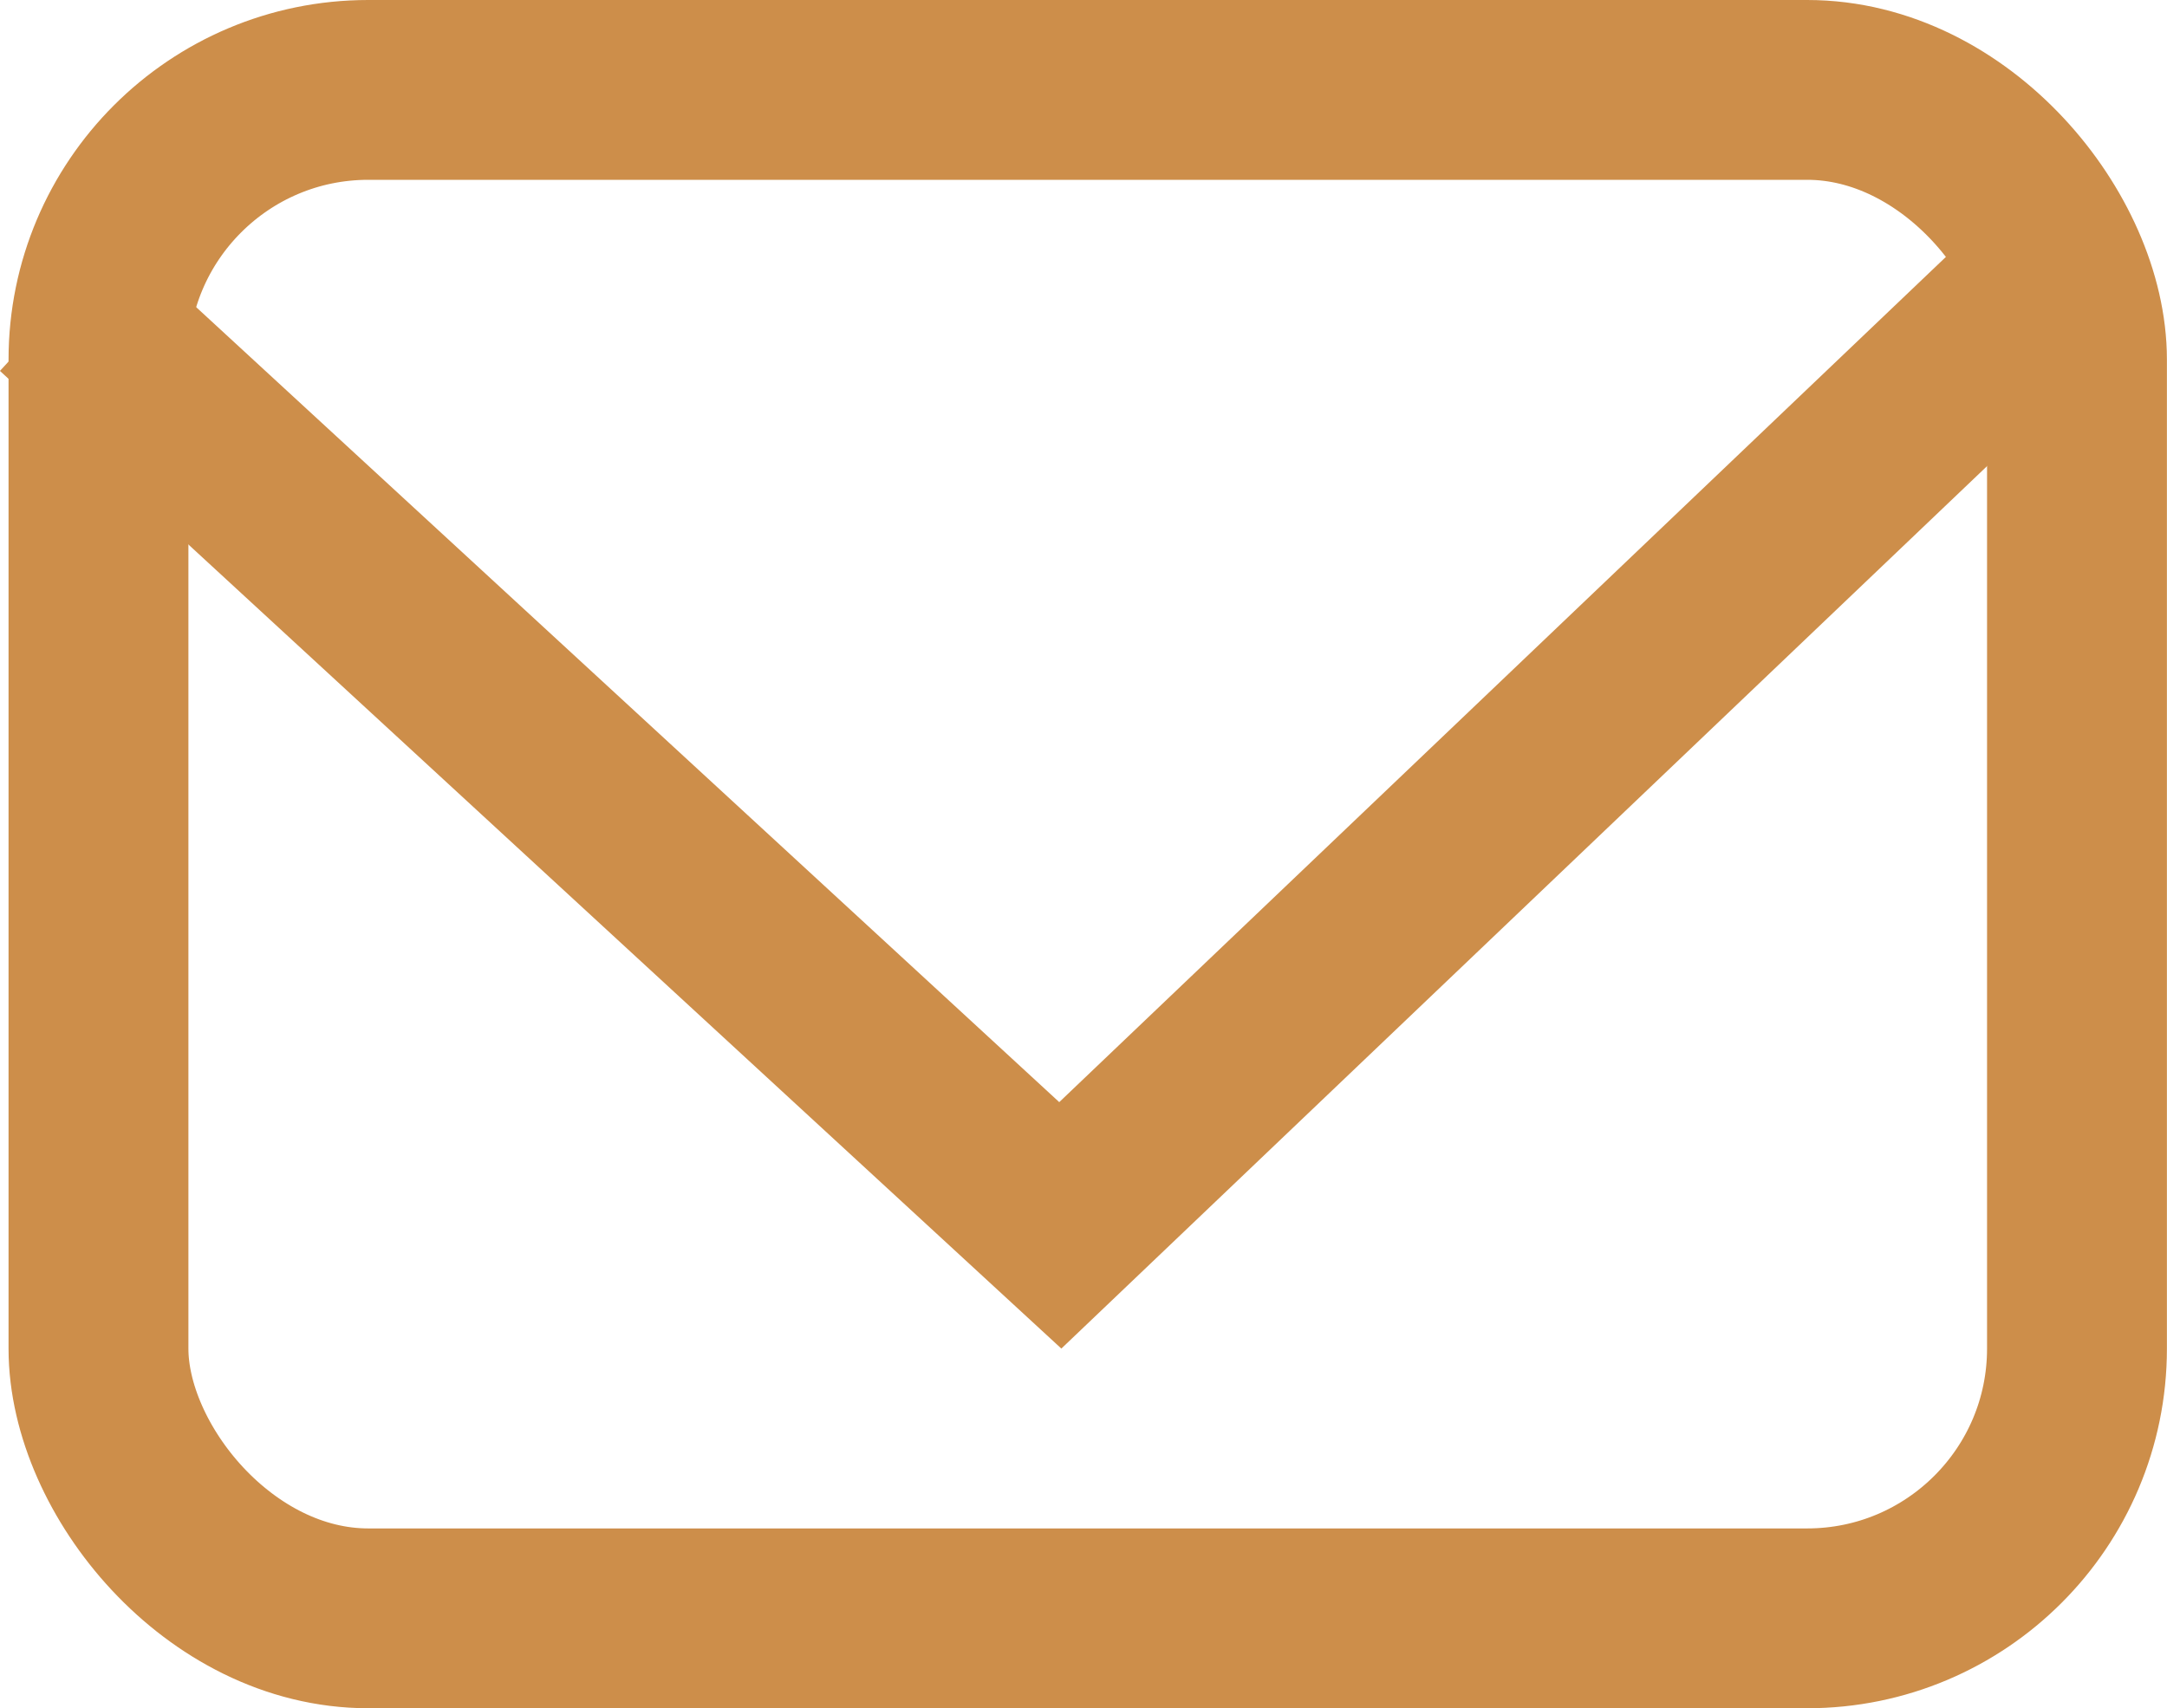
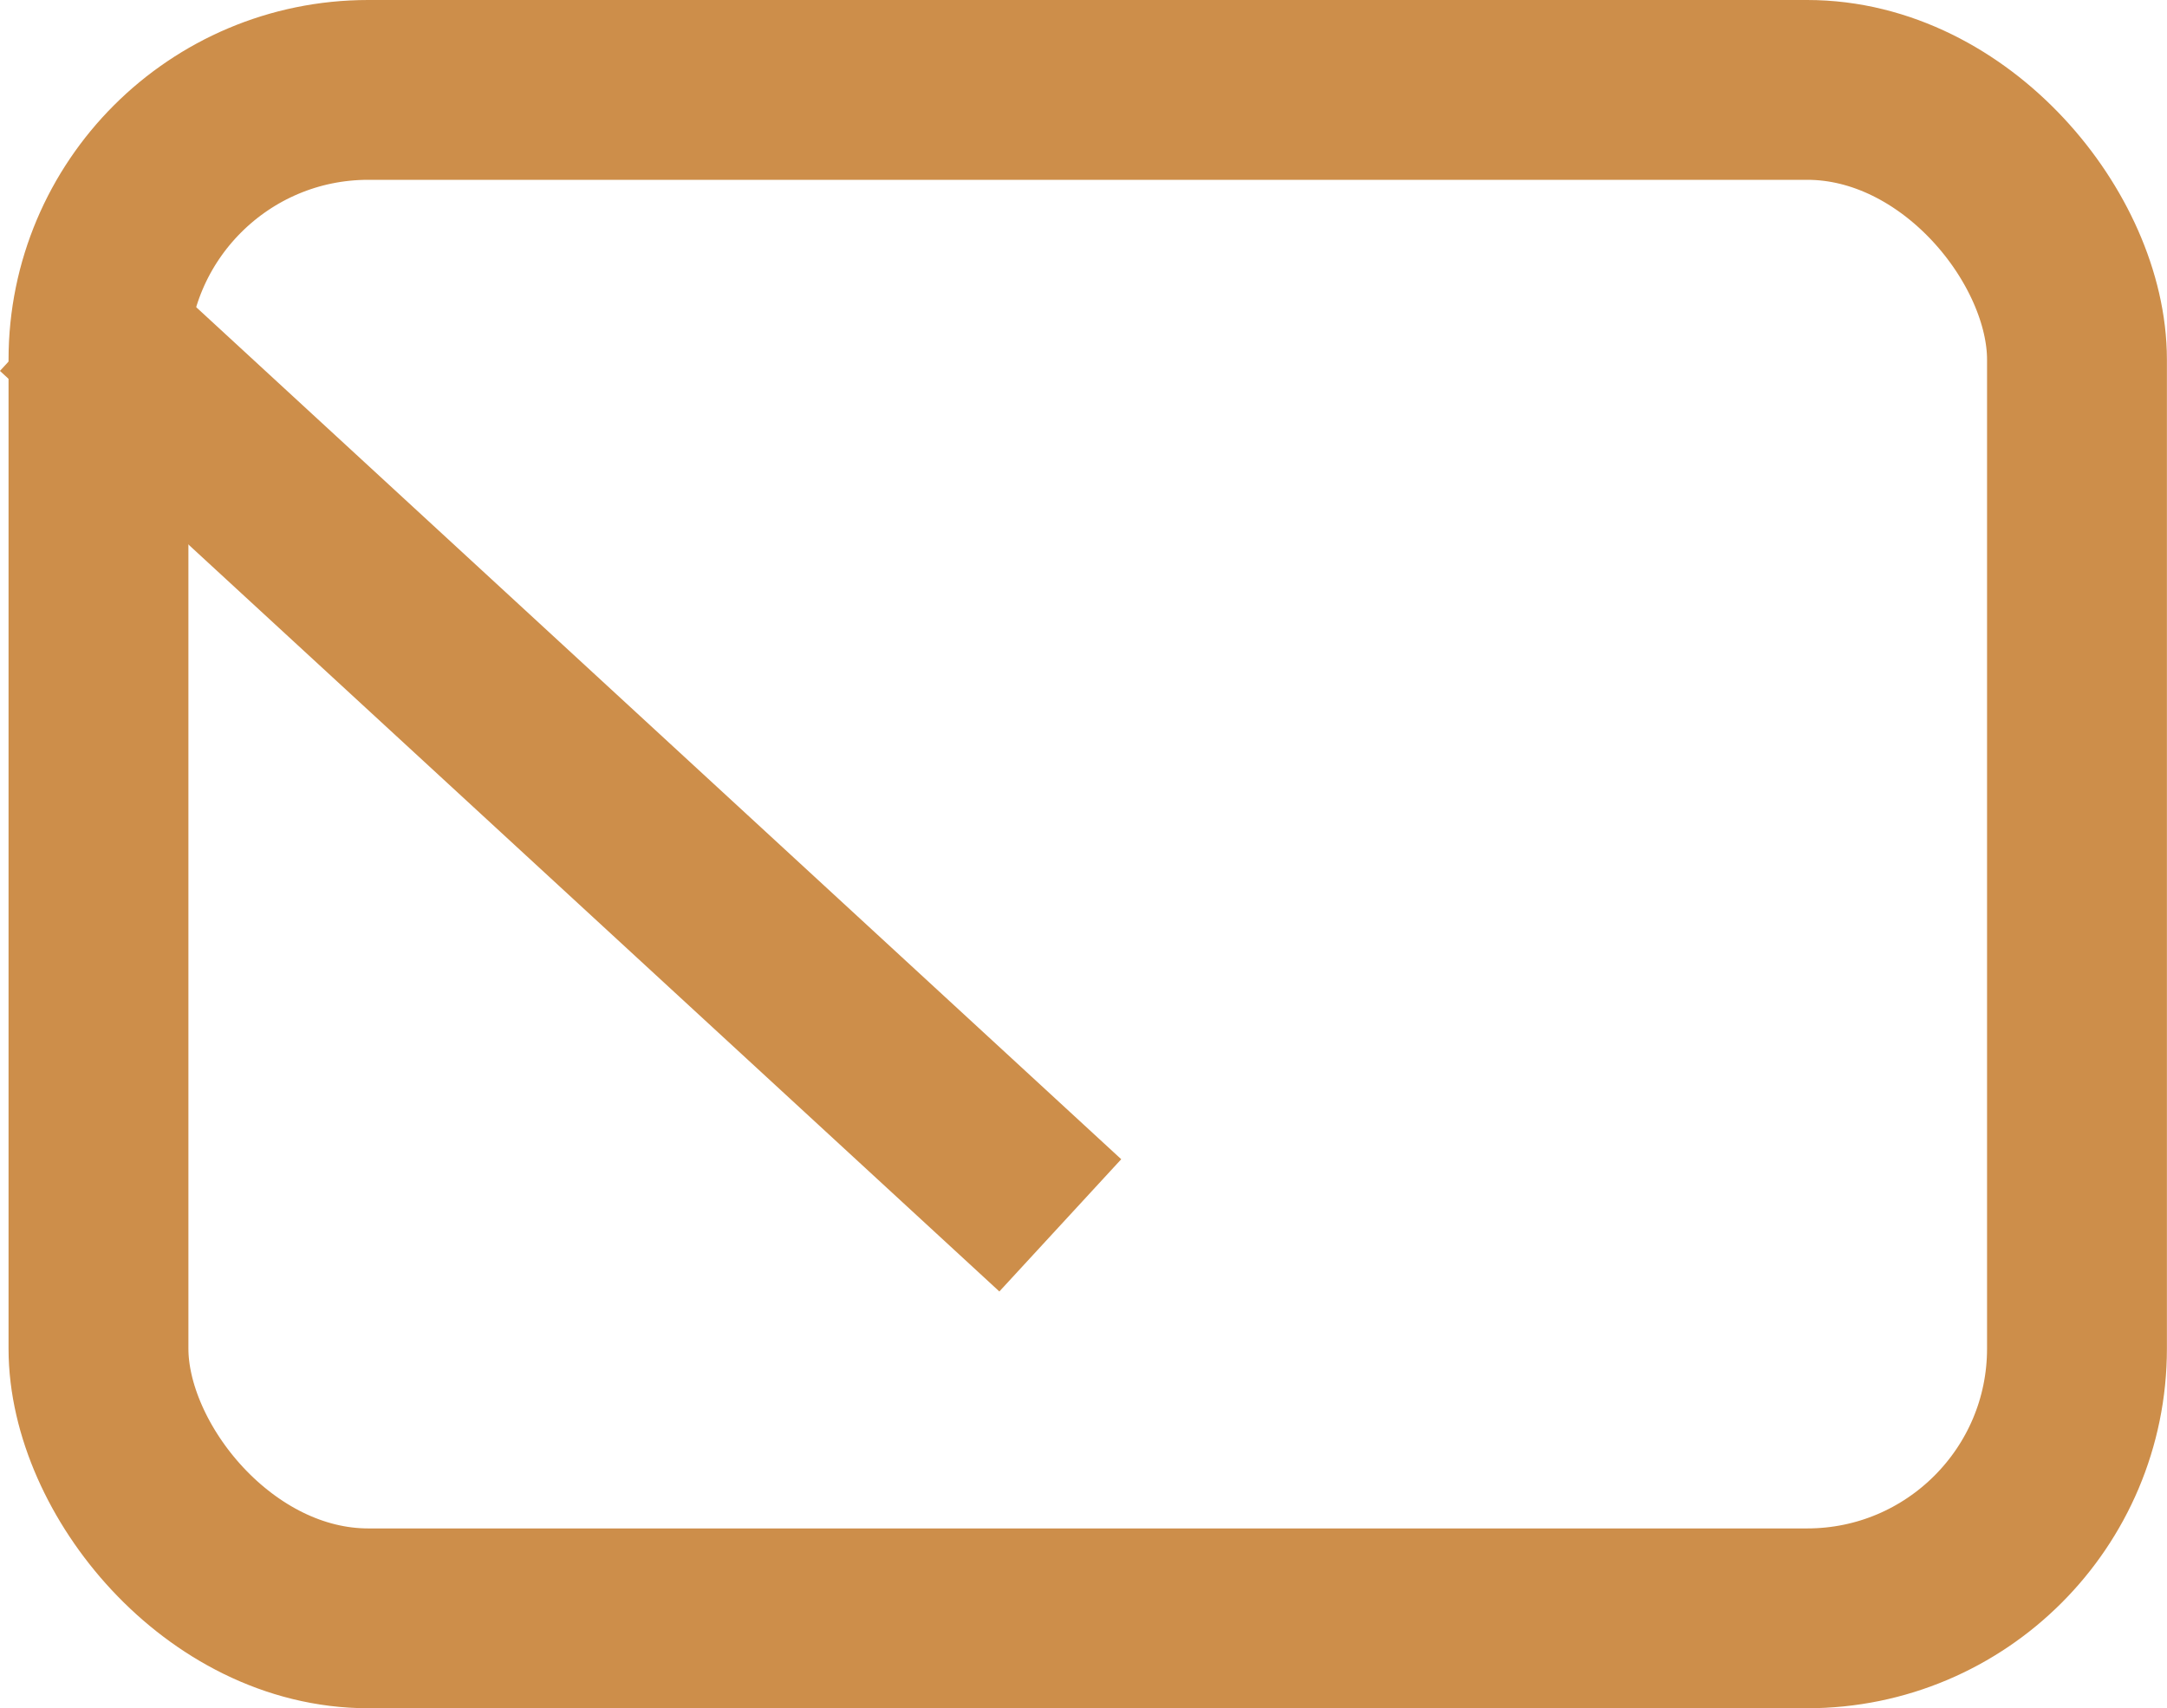
<svg xmlns="http://www.w3.org/2000/svg" width="24.096" height="19" viewBox="0 0 24.096 19">
  <g id="Group_3904" data-name="Group 3904" transform="translate(-638.905 -827)">
    <g id="Group_3903" data-name="Group 3903">
      <g id="Group_3881" data-name="Group 3881" transform="translate(5.58 -5.48)">
        <g id="Rectangle_1969" data-name="Rectangle 1969" transform="translate(633.42 832.48)" fill="none" stroke="#cd8e4a" stroke-width="2">
-           <rect width="24" height="19" rx="4" stroke="none" />
          <rect x="1" y="1" width="22" height="17" rx="3" fill="none" />
        </g>
-         <path id="Path_21340" data-name="Path 21340" d="M6765.482-3652l11.113,10.239L6787.333-3652" transform="translate(-6131.48 4487.87)" fill="none" stroke="#cd8e4a" stroke-width="2" />
+         <path id="Path_21340" data-name="Path 21340" d="M6765.482-3652l11.113,10.239" transform="translate(-6131.48 4487.87)" fill="none" stroke="#cd8e4a" stroke-width="2" />
      </g>
    </g>
  </g>
</svg>